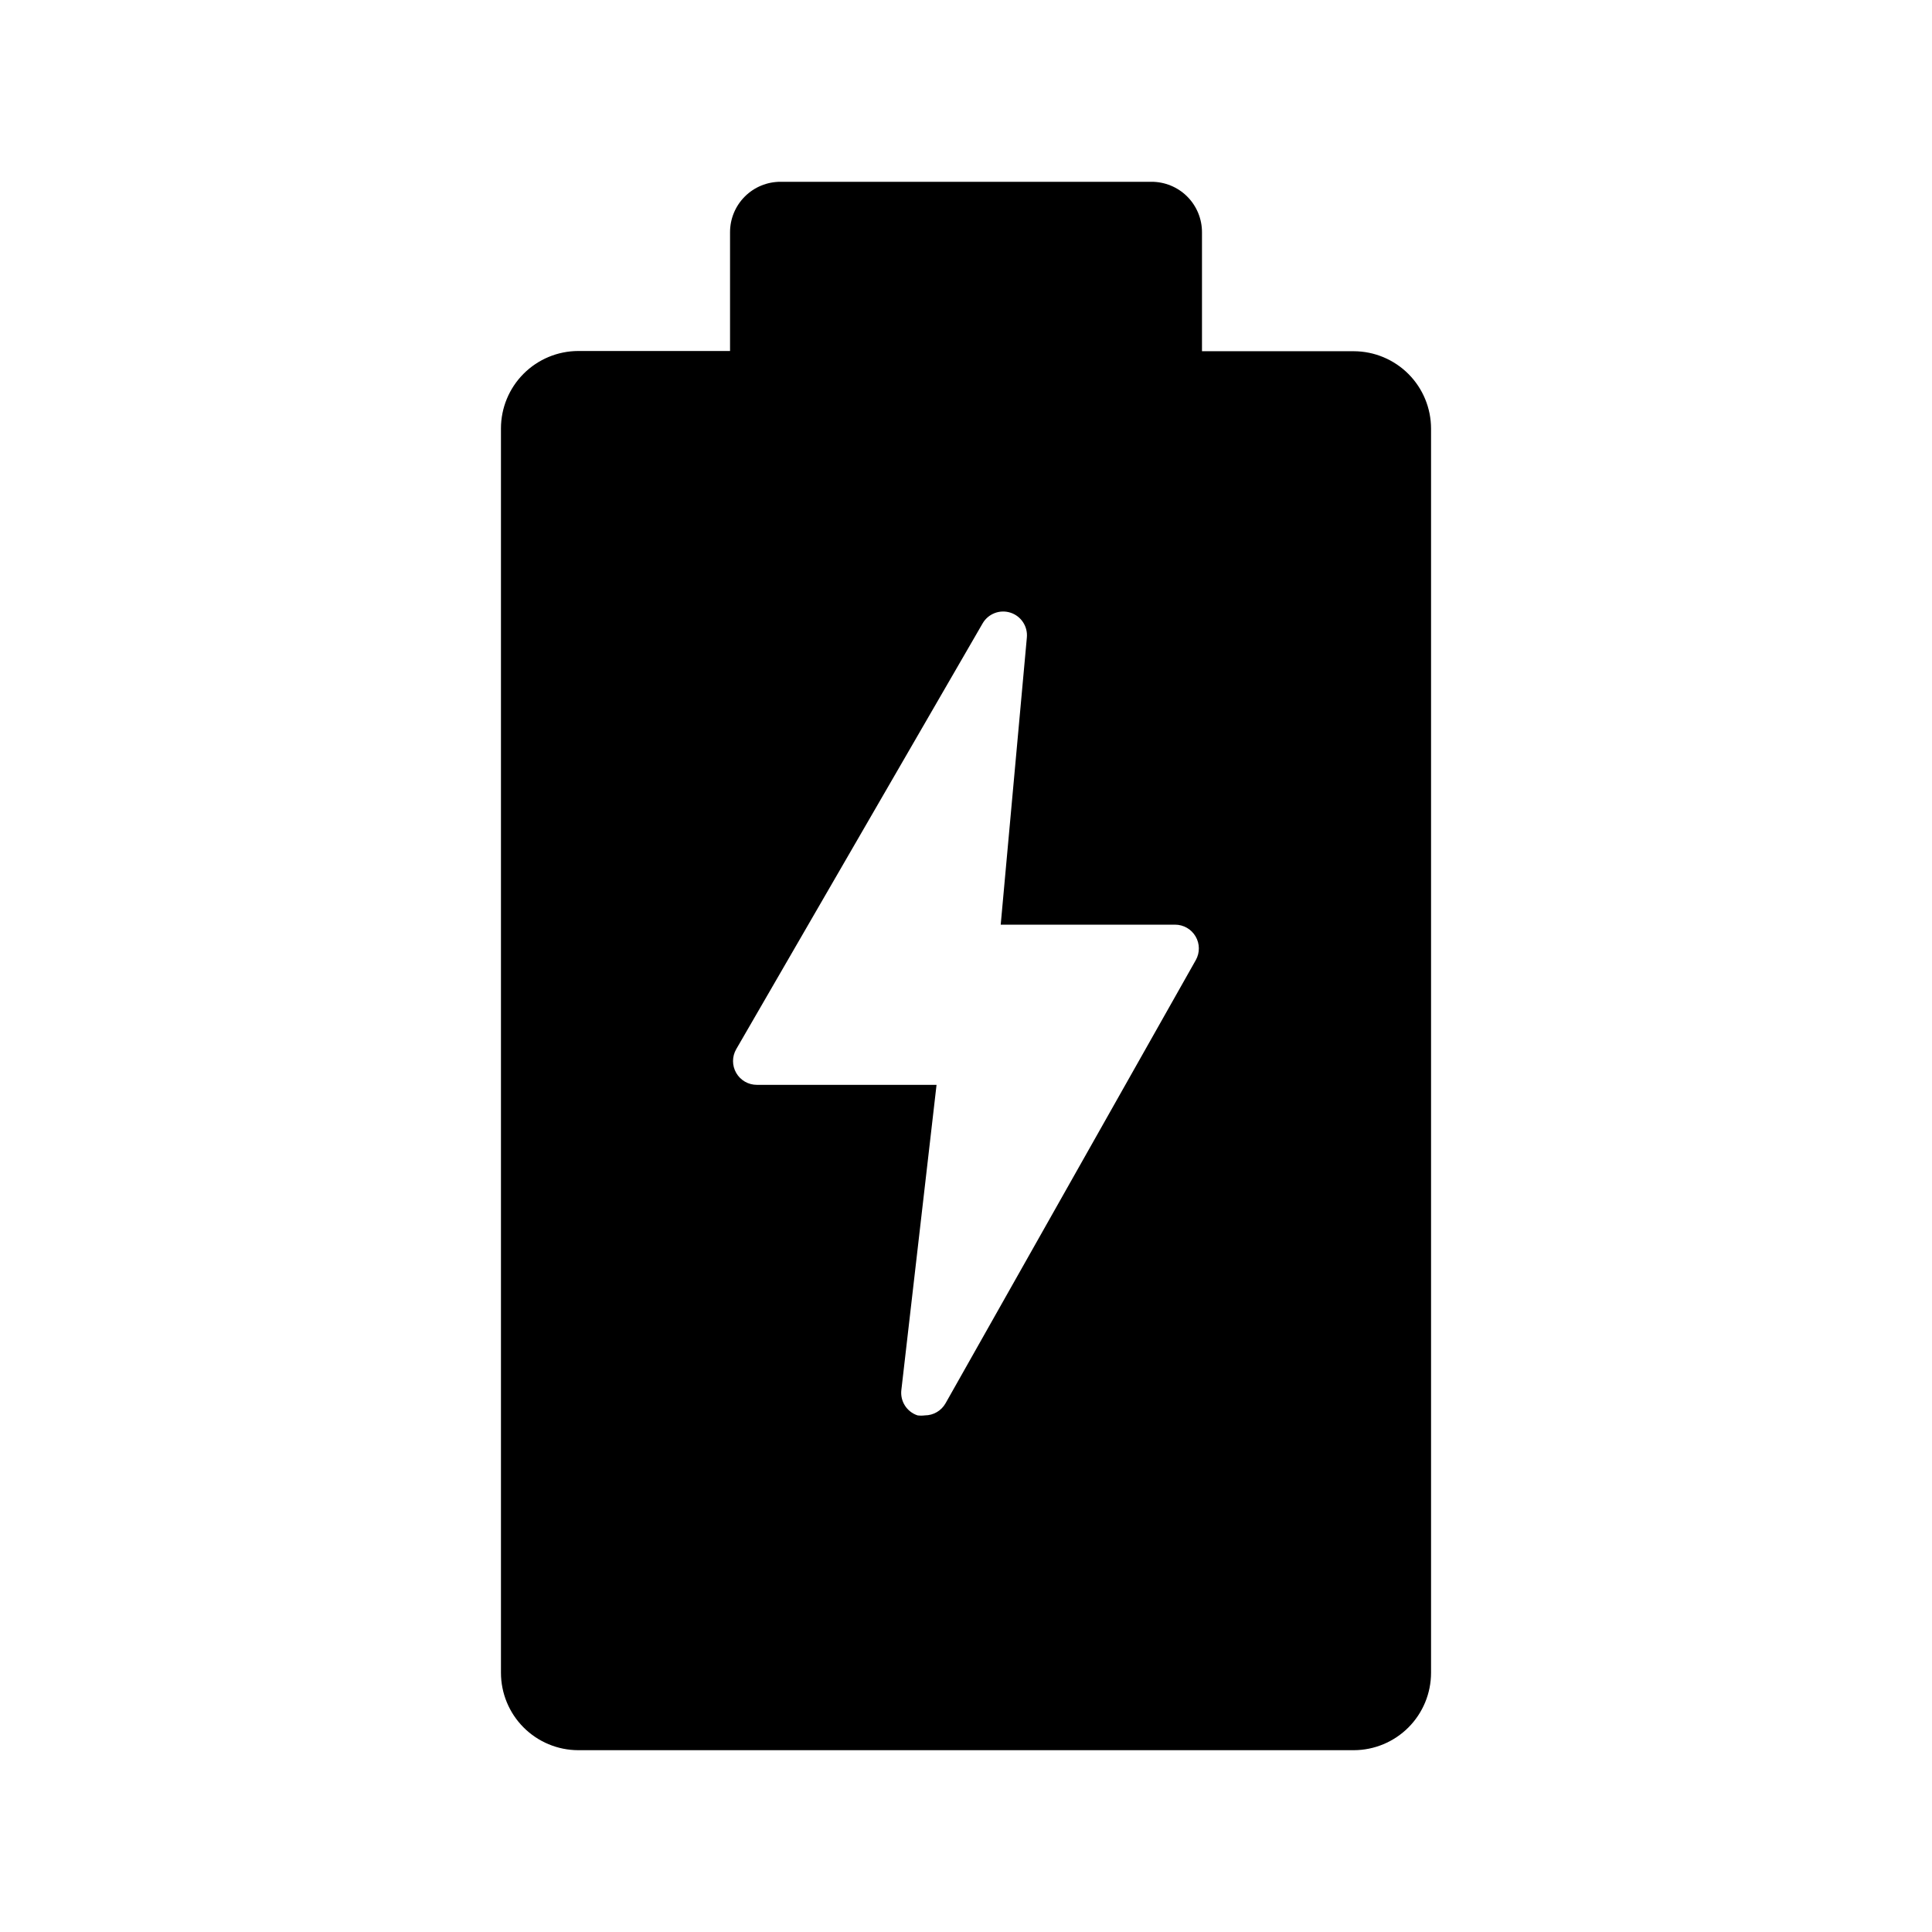
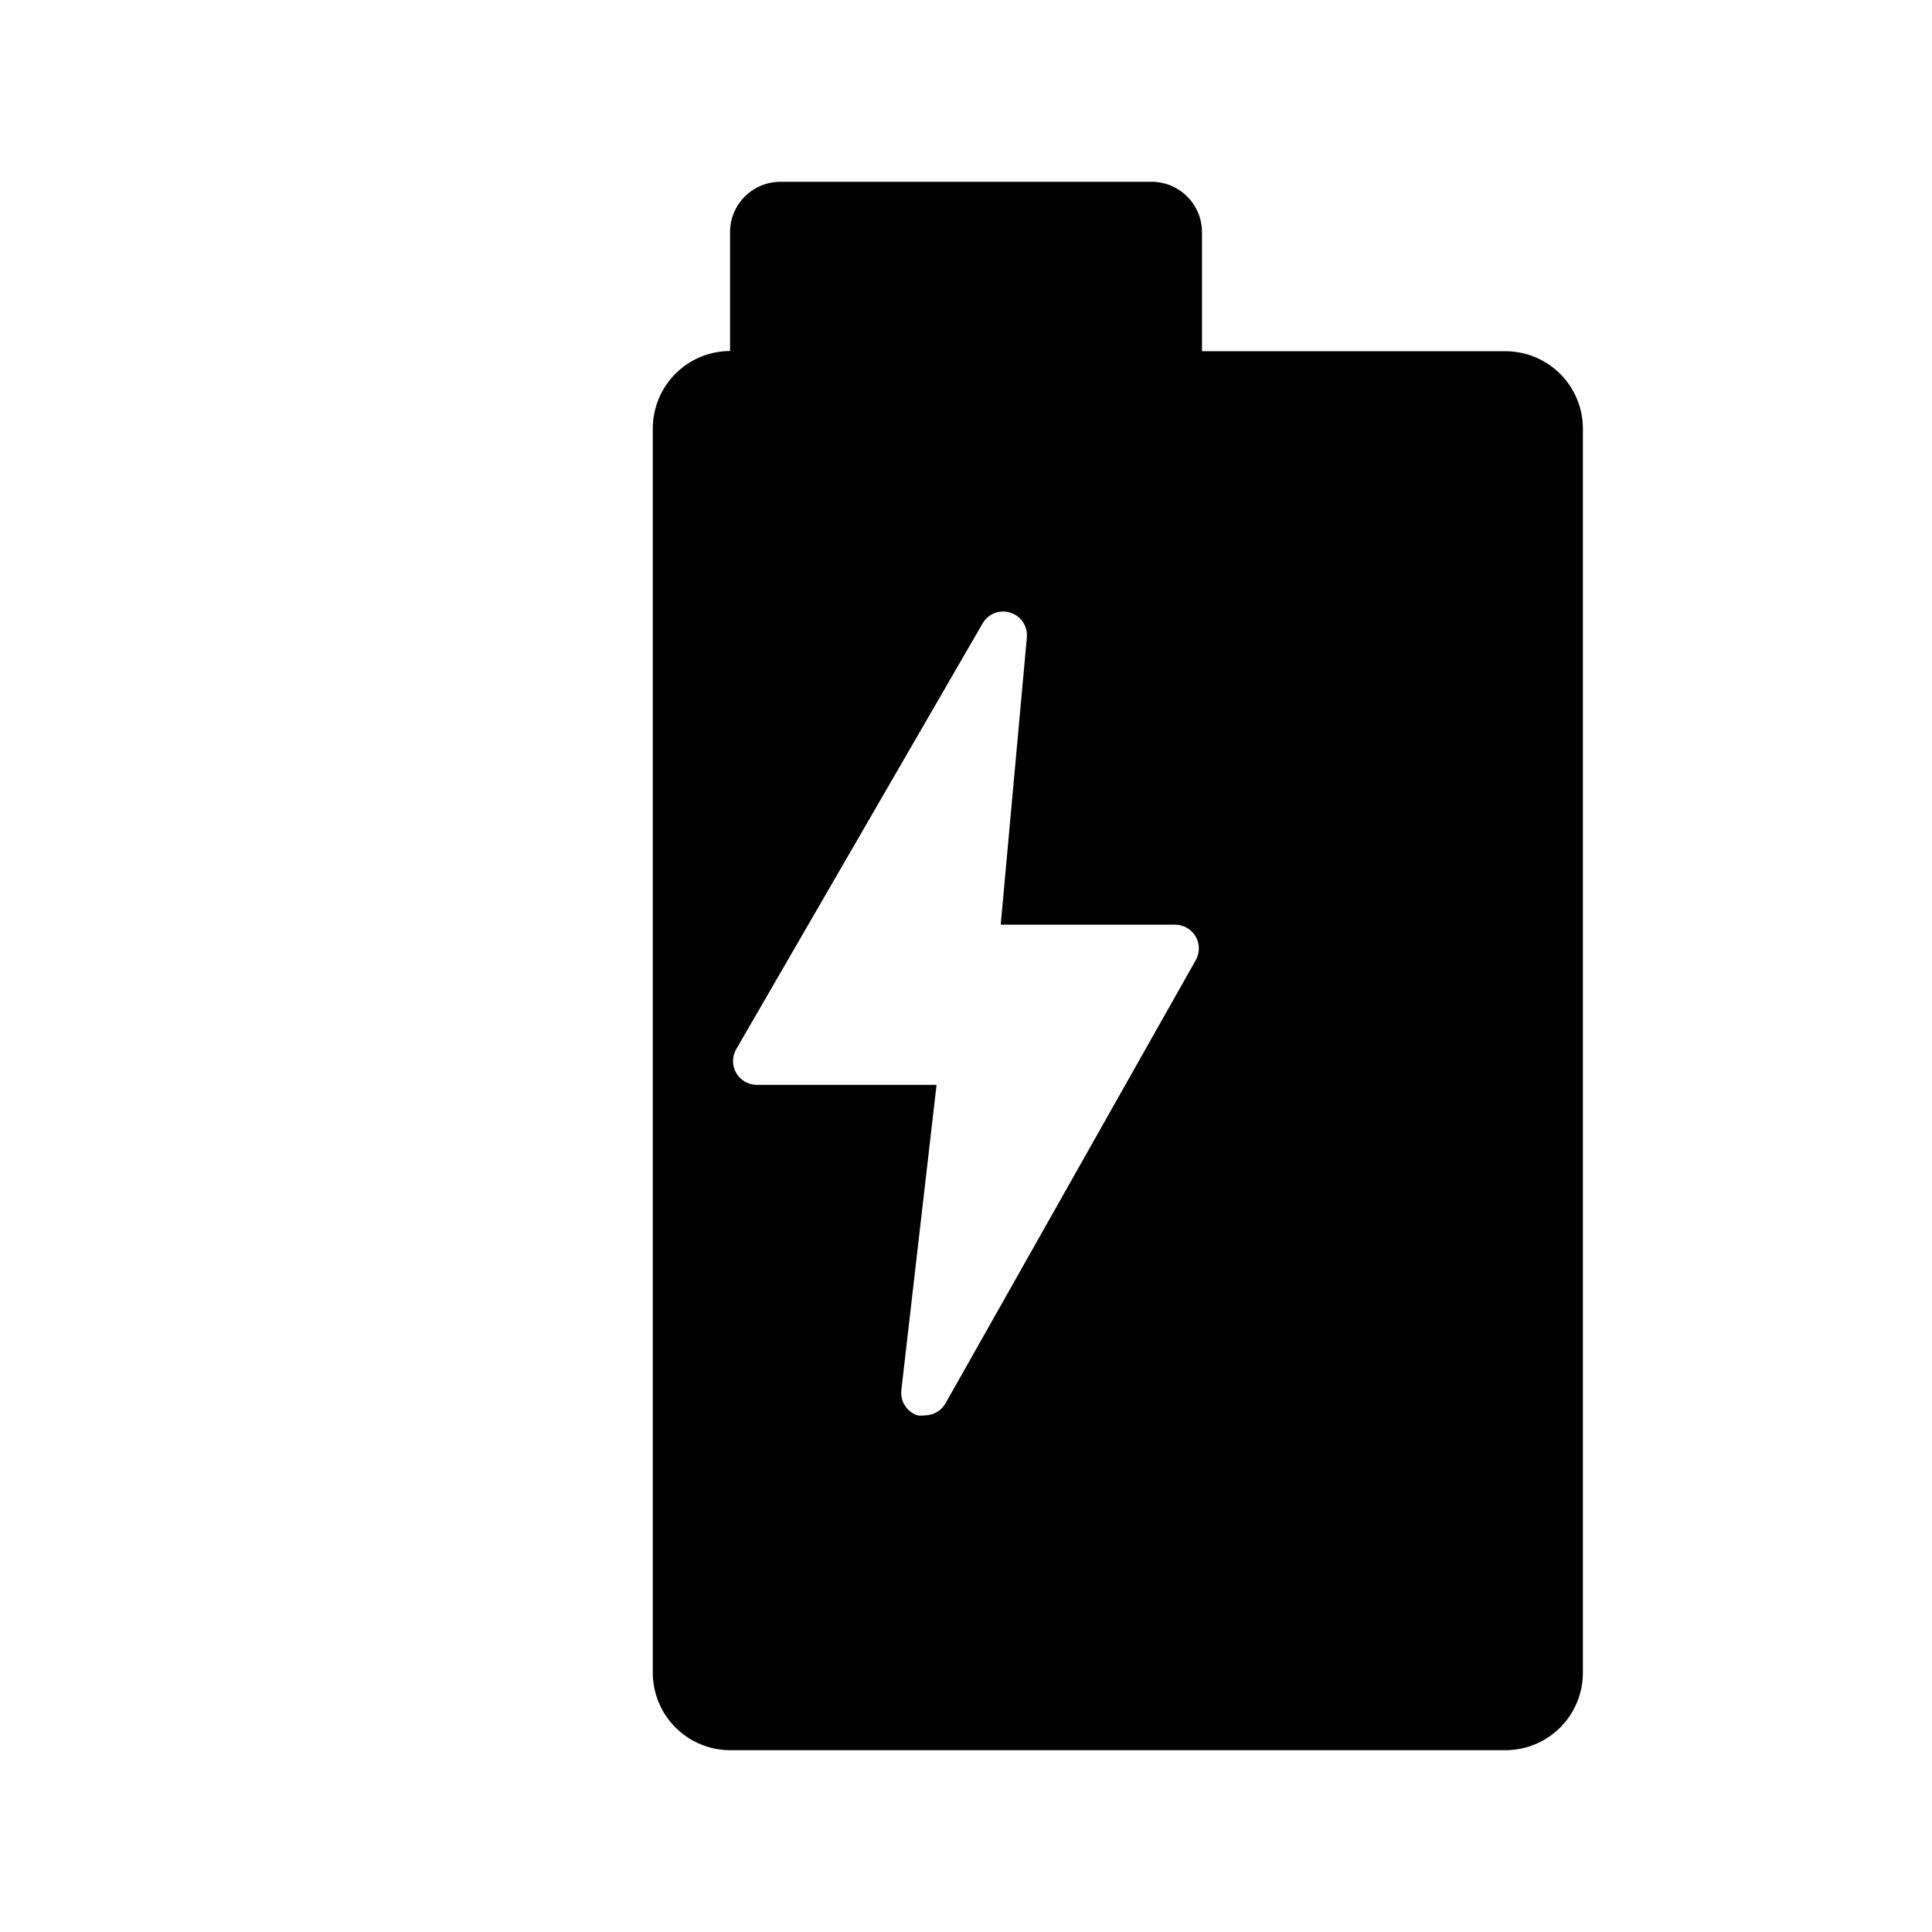
<svg xmlns="http://www.w3.org/2000/svg" fill="#000000" width="800px" height="800px" version="1.1" viewBox="144 144 512 512">
-   <path d="m502.78 237.08h-40.242v-31.488c0.016-3.562-1.391-6.984-3.91-9.504-2.519-2.519-5.941-3.926-9.504-3.91h-98.242c-3.555-0.016-6.965 1.383-9.484 3.891-2.516 2.504-3.93 5.91-3.93 9.461v31.488h-40.242c-5.434 0.016-10.641 2.188-14.477 6.035-3.836 3.848-5.992 9.062-5.992 14.496v329.74c0 5.434 2.156 10.648 5.992 14.496 3.836 3.848 9.043 6.019 14.477 6.035h205.55c5.434-0.016 10.637-2.188 14.477-6.035 3.836-3.848 5.988-9.062 5.988-14.496v-329.68c0-5.434-2.152-10.648-5.988-14.496-3.84-3.848-9.043-6.016-14.477-6.035zm-41.879 161.35-66.316 117.45c-1.113 1.98-3.207 3.207-5.477 3.211-0.648 0.086-1.305 0.086-1.953 0-2.852-0.938-4.644-3.758-4.285-6.738l9.324-80.859h-47.613c-2.258 0.008-4.348-1.195-5.477-3.152-1.125-1.945-1.125-4.348 0-6.297l65.305-112.85c1.484-2.559 4.551-3.738 7.367-2.836 2.828 0.906 4.637 3.66 4.348 6.613l-6.926 76.074h46.223c2.234 0.004 4.301 1.195 5.426 3.125 1.129 1.93 1.148 4.312 0.055 6.262z" />
+   <path d="m502.78 237.08h-40.242v-31.488c0.016-3.562-1.391-6.984-3.91-9.504-2.519-2.519-5.941-3.926-9.504-3.91h-98.242c-3.555-0.016-6.965 1.383-9.484 3.891-2.516 2.504-3.93 5.91-3.93 9.461v31.488c-5.434 0.016-10.641 2.188-14.477 6.035-3.836 3.848-5.992 9.062-5.992 14.496v329.74c0 5.434 2.156 10.648 5.992 14.496 3.836 3.848 9.043 6.019 14.477 6.035h205.55c5.434-0.016 10.637-2.188 14.477-6.035 3.836-3.848 5.988-9.062 5.988-14.496v-329.68c0-5.434-2.152-10.648-5.988-14.496-3.84-3.848-9.043-6.016-14.477-6.035zm-41.879 161.35-66.316 117.45c-1.113 1.98-3.207 3.207-5.477 3.211-0.648 0.086-1.305 0.086-1.953 0-2.852-0.938-4.644-3.758-4.285-6.738l9.324-80.859h-47.613c-2.258 0.008-4.348-1.195-5.477-3.152-1.125-1.945-1.125-4.348 0-6.297l65.305-112.85c1.484-2.559 4.551-3.738 7.367-2.836 2.828 0.906 4.637 3.66 4.348 6.613l-6.926 76.074h46.223c2.234 0.004 4.301 1.195 5.426 3.125 1.129 1.93 1.148 4.312 0.055 6.262z" />
</svg>